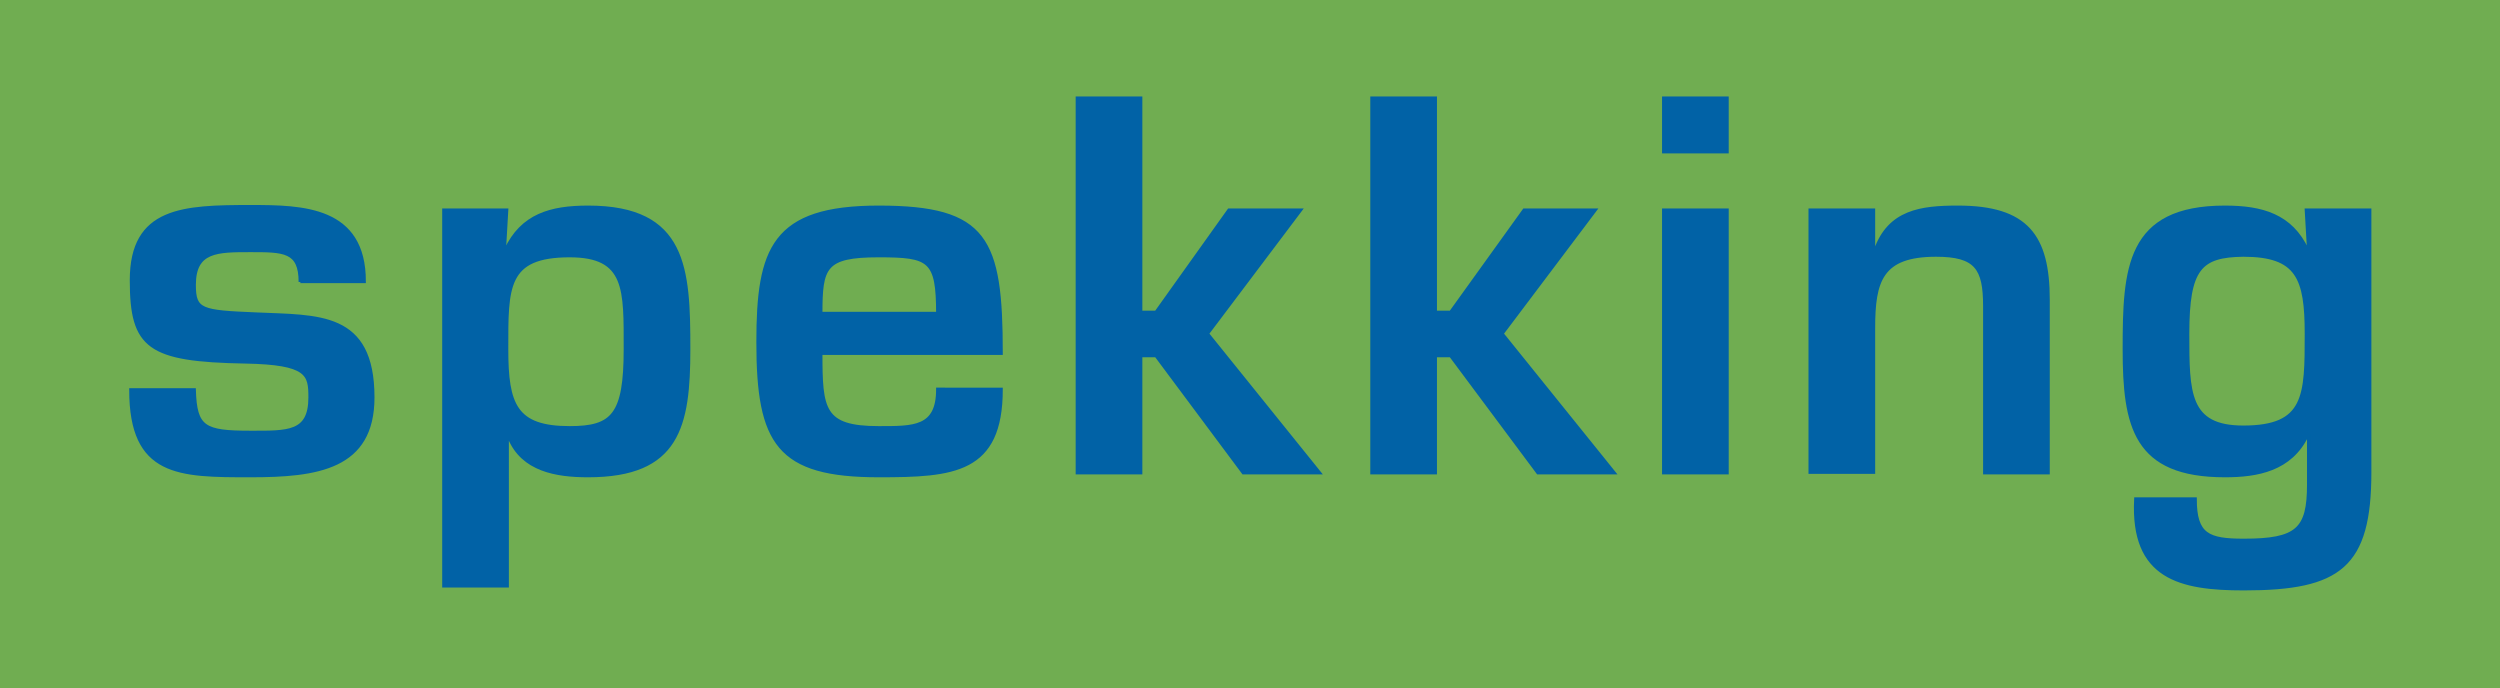
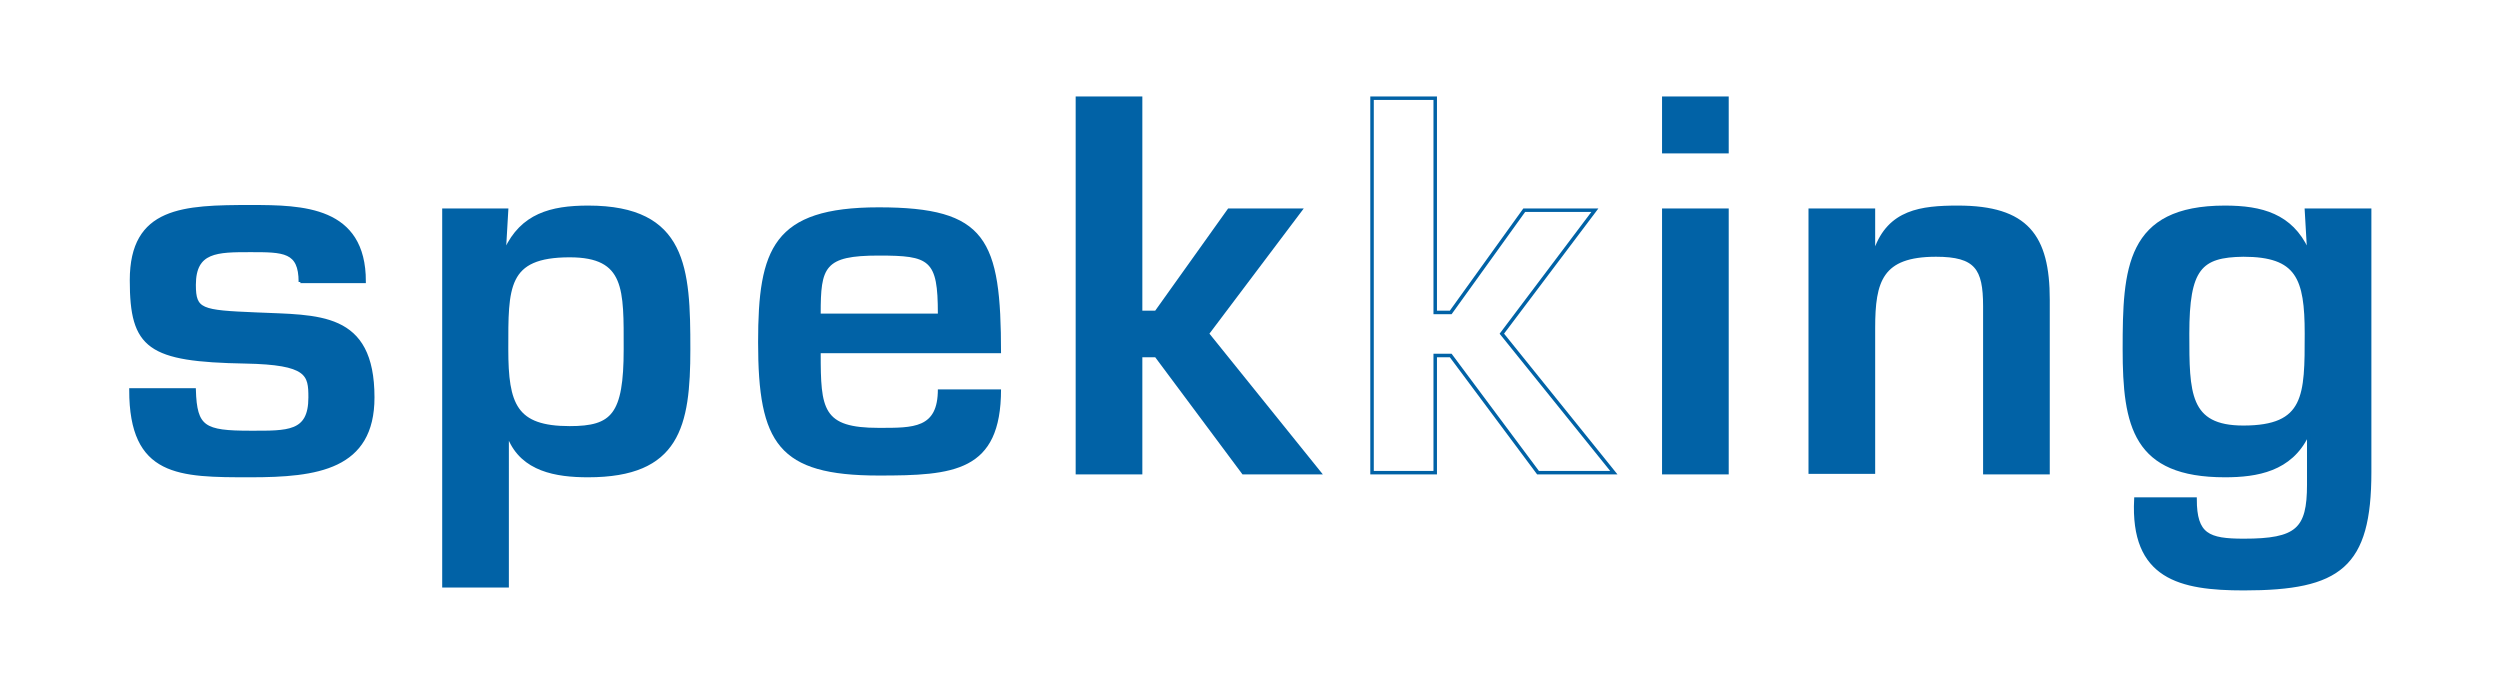
<svg xmlns="http://www.w3.org/2000/svg" version="1.1" id="Layer_1" x="0px" y="0px" width="435.3px" height="119.8px" viewBox="0 0 435.3 119.8" enable-background="new 0 0 435.3 119.8" xml:space="preserve">
-   <rect id="XMLID_25_" fill="#70AD51" width="435.3" height="119.8" />
  <path id="XMLID_24_" fill="#0162A6" d="M52.3,49.1c0-5.5-2.9-5.5-8.7-5.5s-9.8,0-9.8,6c0,4.5,1.2,4.7,10.8,5.1  c10.8,0.5,20.3-0.3,20.3,14.5c0,12.3-9.7,13.6-21.3,13.6c-12.4,0-20.8,0-20.8-14.9h11c0.2,6.6,1.7,7.4,9.8,7.4  c6.5,0,10.4,0.2,10.4-6.1c0-4-0.3-6-11.3-6.2c-16.8-0.3-19.8-2.5-19.8-14.2c0-12.5,9-12.8,20.8-12.8c9,0,19.7,0.2,19.7,13H52.3z" />
  <path id="XMLID_23_" fill="none" stroke="#0162A6" stroke-width="0.61" d="M52.3,49.1c0-5.5-2.9-5.5-8.7-5.5s-9.8,0-9.8,6  c0,4.5,1.2,4.7,10.8,5.1c10.8,0.5,20.3-0.3,20.3,14.5c0,12.3-9.7,13.6-21.3,13.6c-12.4,0-20.8,0-20.8-14.9h11  c0.2,6.6,1.7,7.4,9.8,7.4c6.5,0,10.4,0.2,10.4-6.1c0-4-0.3-6-11.3-6.2c-16.8-0.3-19.8-2.5-19.8-14.2c0-12.5,9-12.8,20.8-12.8  c9,0,19.7,0.2,19.7,13H52.3z" />
  <path fill="#0162A6" d="M87.8,43.5h0.3c2.8-6,7.8-7.4,14.3-7.4c17,0,17.5,10.7,17.5,24.7c0,13.4-1.8,22-17.5,22  c-5.6,0-11.4-1-13.7-6.6h-0.4V102H77.3V36.6h10.9L87.8,43.5z M108.9,60.8c0-10.4,0.3-16.3-9.7-16.3c-11.2,0-11,5.5-11,16.3  c0,9.7,1.5,13.7,11,13.7C106.7,74.5,108.9,72.3,108.9,60.8" />
  <path fill="none" stroke="#0162A6" stroke-width="0.61" d="M87.8,43.5h0.3c2.8-6,7.8-7.4,14.3-7.4c17,0,17.5,10.7,17.5,24.7  c0,13.4-1.8,22-17.5,22c-5.6,0-11.4-1-13.7-6.6h-0.4V102H77.3V36.6h10.9L87.8,43.5z M108.9,60.8c0-10.4,0.3-16.3-9.7-16.3  c-11.2,0-11,5.5-11,16.3c0,9.7,1.5,13.7,11,13.7C106.7,74.5,108.9,72.3,108.9,60.8z" />
  <path fill="#0162A6" d="M174.3,67.8c0,14.4-8.3,15-21.3,15c-17.5,0-21-5.6-21-23.2c0-16.3,2.6-23.5,21-23.5  c18.8,0,21.3,5.5,21.3,25.4h-31.4c0,9.8,0.3,13,10.1,13c6.1,0,10.3,0.1,10.3-6.7H174.3z M163.3,54.6c0-9.4-1.4-10.1-10.3-10.1  c-9.5,0-10.1,2-10.1,10.1H163.3z" />
-   <path fill="none" stroke="#0162A6" stroke-width="0.61" d="M174.3,67.8c0,14.4-8.3,15-21.3,15c-17.5,0-21-5.6-21-23.2  c0-16.3,2.6-23.5,21-23.5c18.8,0,21.3,5.5,21.3,25.4h-31.4c0,9.8,0.3,13,10.1,13c6.1,0,10.3,0.1,10.3-6.7H174.3z M163.3,54.6  c0-9.4-1.4-10.1-10.3-10.1c-9.5,0-10.1,2-10.1,10.1H163.3z" />
  <polygon id="XMLID_14_" fill="#0162A6" points="198.6,54.4 201.3,54.4 214,36.6 226.4,36.6 210.2,58.1 229.7,82.3 216.5,82.3   201.3,61.9 198.6,61.9 198.6,82.3 187.6,82.3 187.6,17.1 198.6,17.1 " />
  <polygon id="XMLID_13_" fill="none" stroke="#0162A6" stroke-width="0.61" points="198.6,54.4 201.3,54.4 214,36.6 226.4,36.6   210.2,58.1 229.7,82.3 216.5,82.3 201.3,61.9 198.6,61.9 198.6,82.3 187.6,82.3 187.6,17.1 198.6,17.1 " />
-   <polygon id="XMLID_12_" fill="#0162A6" points="249.9,54.4 252.6,54.4 265.4,36.6 277.7,36.6 261.5,58.1 281,82.3 267.8,82.3   252.6,61.9 249.9,61.9 249.9,82.3 238.9,82.3 238.9,17.1 249.9,17.1 " />
  <polygon id="XMLID_11_" fill="none" stroke="#0162A6" stroke-width="0.61" points="249.9,54.4 252.6,54.4 265.4,36.6 277.7,36.6   261.5,58.1 281,82.3 267.8,82.3 252.6,61.9 249.9,61.9 249.9,82.3 238.9,82.3 238.9,17.1 249.9,17.1 " />
  <path fill="#0162A6" d="M300.7,26.4h-11v-9.3h11V26.4z M300.7,82.3h-11V36.6h11V82.3z" />
  <path fill="none" stroke="#0162A6" stroke-width="0.61" d="M300.7,26.4h-11v-9.3h11V26.4z M300.7,82.3h-11V36.6h11V82.3z" />
  <path id="XMLID_6_" fill="#0162A6" d="M326.2,36.6v6.9h0.4c2.4-6.7,7.9-7.4,14.3-7.4c12,0,15.7,5,15.7,16.1v30.1h-11v-29  c0-6.6-1.5-8.9-8.5-8.9c-9.6,0-10.9,4.5-10.9,12.7v25.1h-11V36.6H326.2z" />
  <path id="XMLID_5_" fill="none" stroke="#0162A6" stroke-width="0.61" d="M326.2,36.6v6.9h0.4c2.4-6.7,7.9-7.4,14.3-7.4  c12,0,15.7,5,15.7,16.1v30.1h-11v-29c0-6.6-1.5-8.9-8.5-8.9c-9.6,0-10.9,4.5-10.9,12.7v25.1h-11V36.6H326.2z" />
  <path fill="#0162A6" d="M402,75.8h-0.3c-2.9,6-8.7,7-14.3,7c-15.7,0-17.5-8.6-17.5-22c0-14,0.5-24.7,17.5-24.7  c6.4,0,11.5,1.4,14.3,7.4h0.3l-0.4-6.9h11v45.6c0,16.4-5.2,20.3-21.9,20.3c-11.1,0-19.5-1.9-18.8-15.6h10.3c0,6.3,2.3,7.2,8.5,7.2  c9.3,0,11.3-1.9,11.3-9.7V75.8z M380.9,58.1c0,10.3,0,16.3,9.7,16.3c11,0,11-5.5,11-16.3c0-9.7-1.5-13.7-11-13.7  C383.1,44.5,380.9,46.7,380.9,58.1" />
  <path fill="none" stroke="#0162A6" stroke-width="0.61" d="M402,75.8h-0.3c-2.9,6-8.7,7-14.3,7c-15.7,0-17.5-8.6-17.5-22  c0-14,0.5-24.7,17.5-24.7c6.4,0,11.5,1.4,14.3,7.4h0.3l-0.4-6.9h11v45.6c0,16.4-5.2,20.3-21.9,20.3c-11.1,0-19.5-1.9-18.8-15.6h10.3  c0,6.3,2.3,7.2,8.5,7.2c9.3,0,11.3-1.9,11.3-9.7V75.8z M380.9,58.1c0,10.3,0,16.3,9.7,16.3c11,0,11-5.5,11-16.3  c0-9.7-1.5-13.7-11-13.7C383.1,44.5,380.9,46.7,380.9,58.1z" />
</svg>